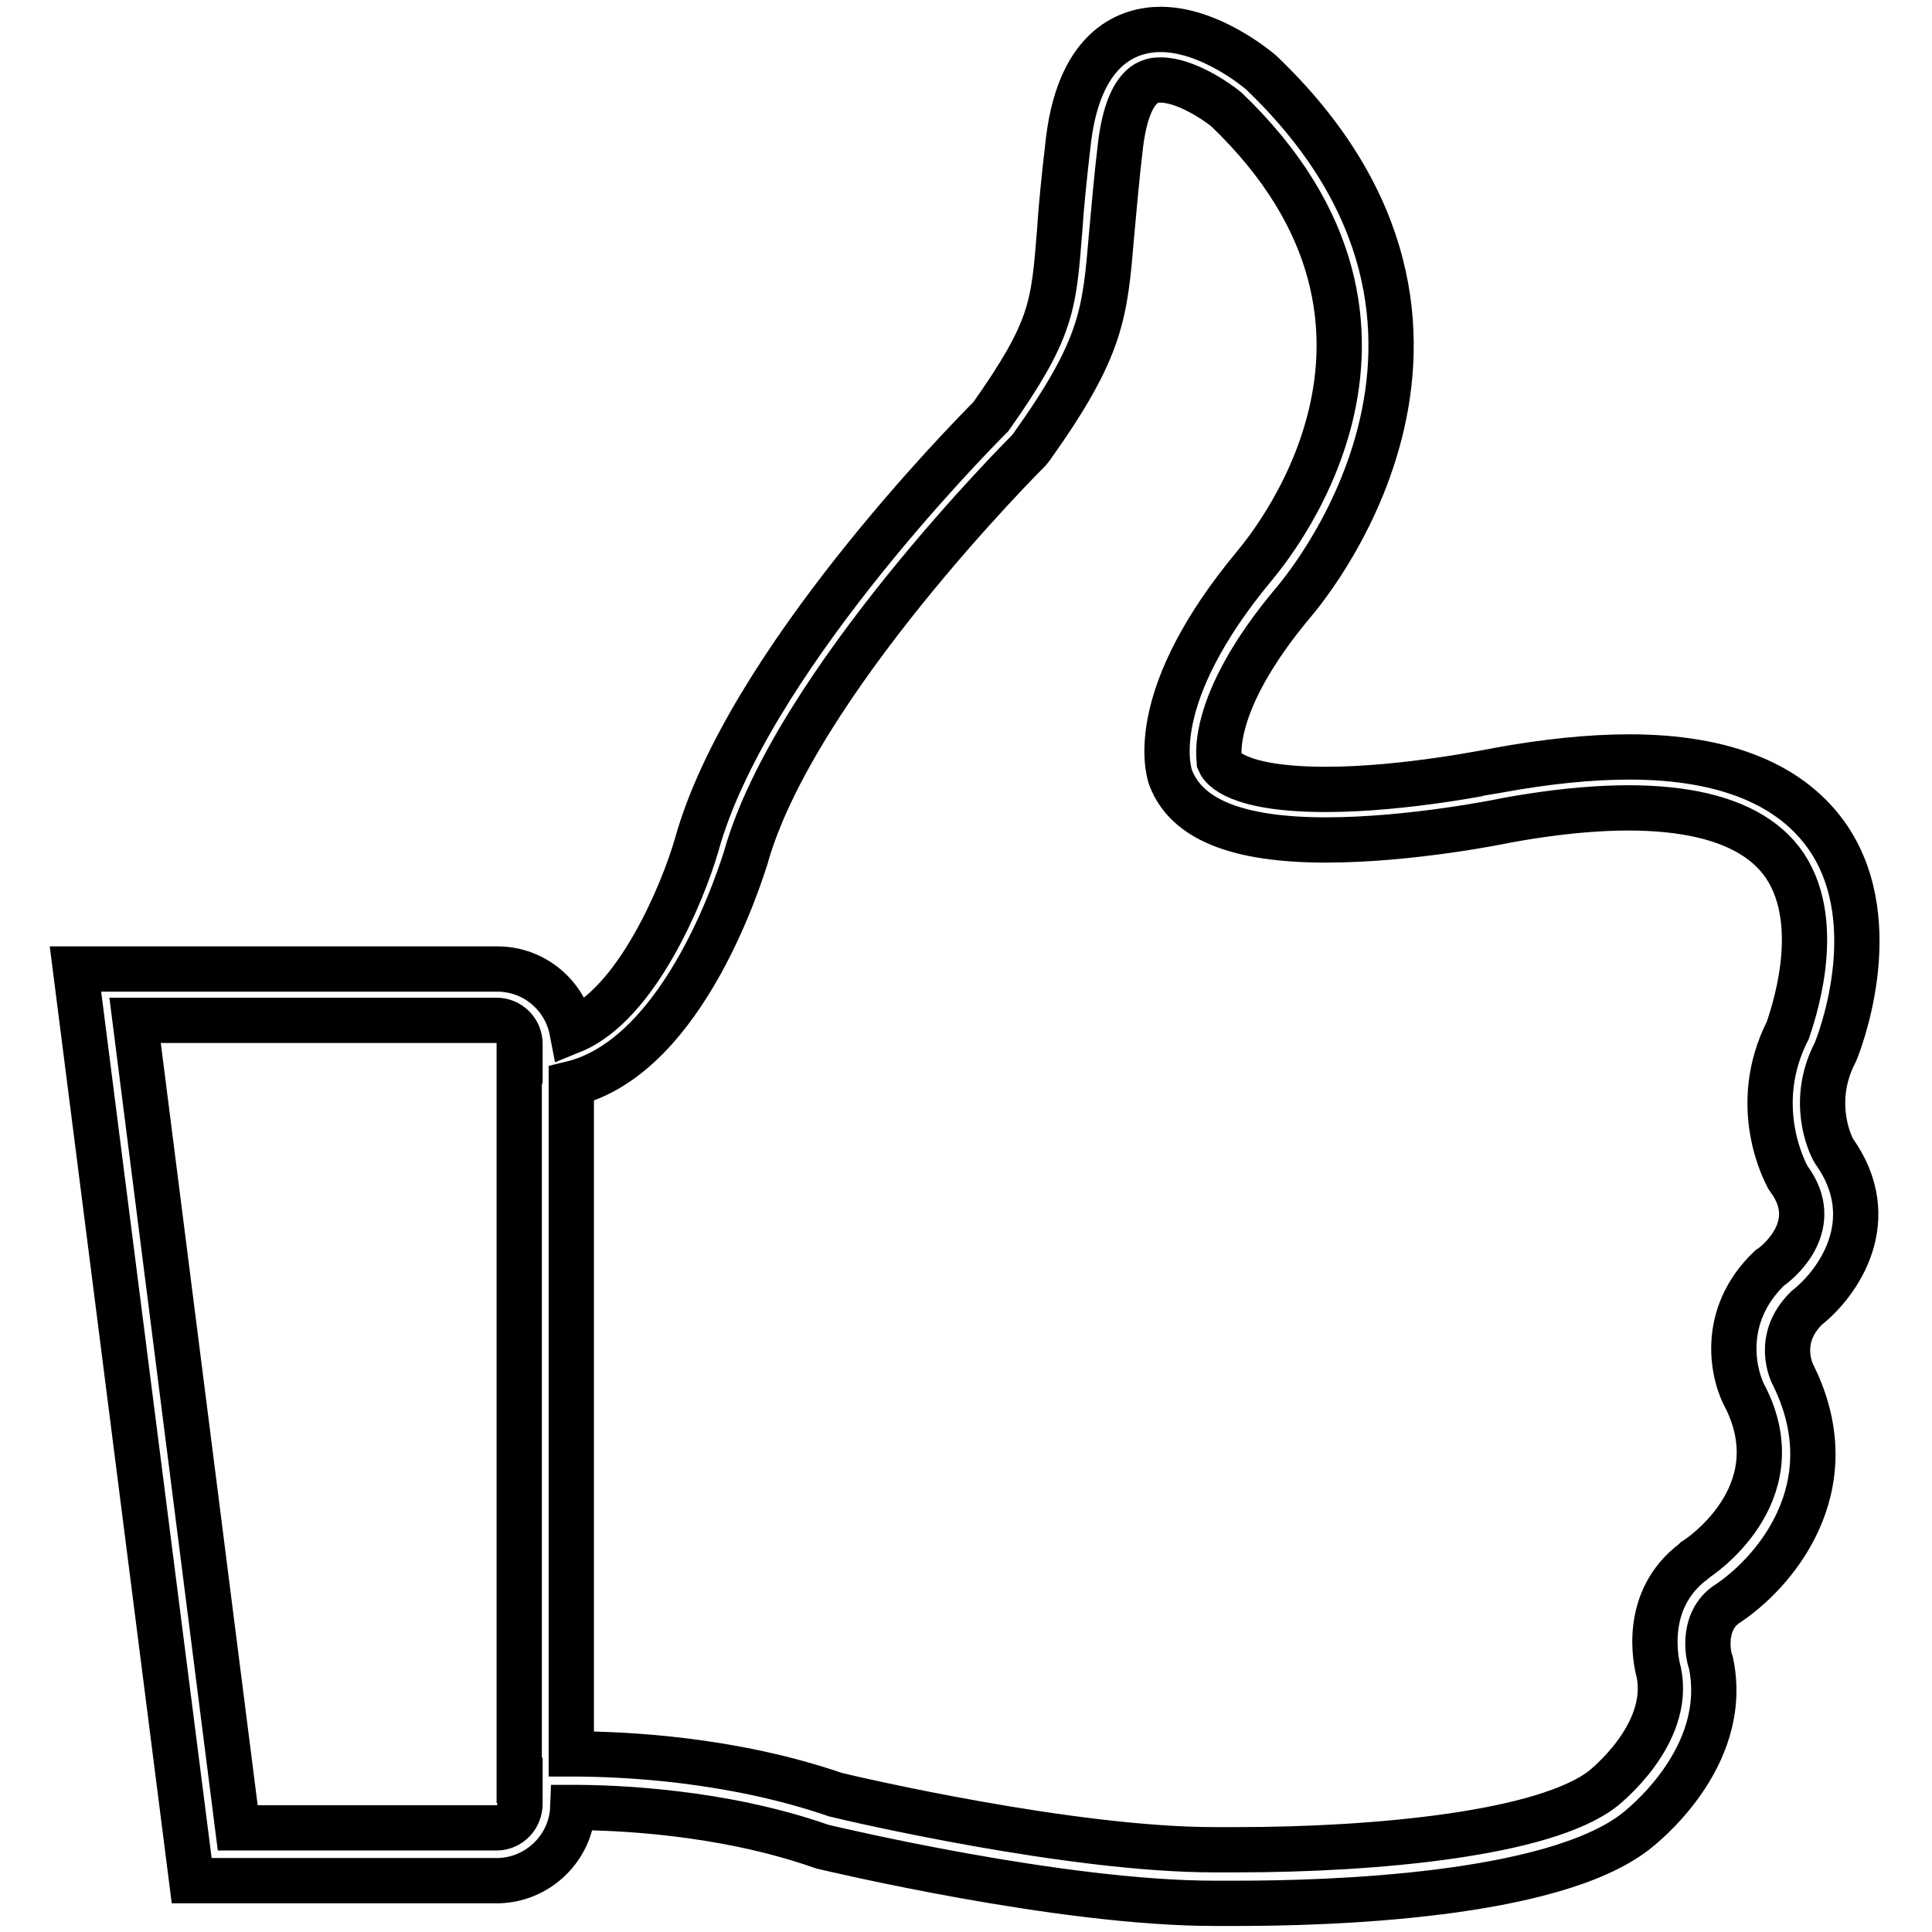
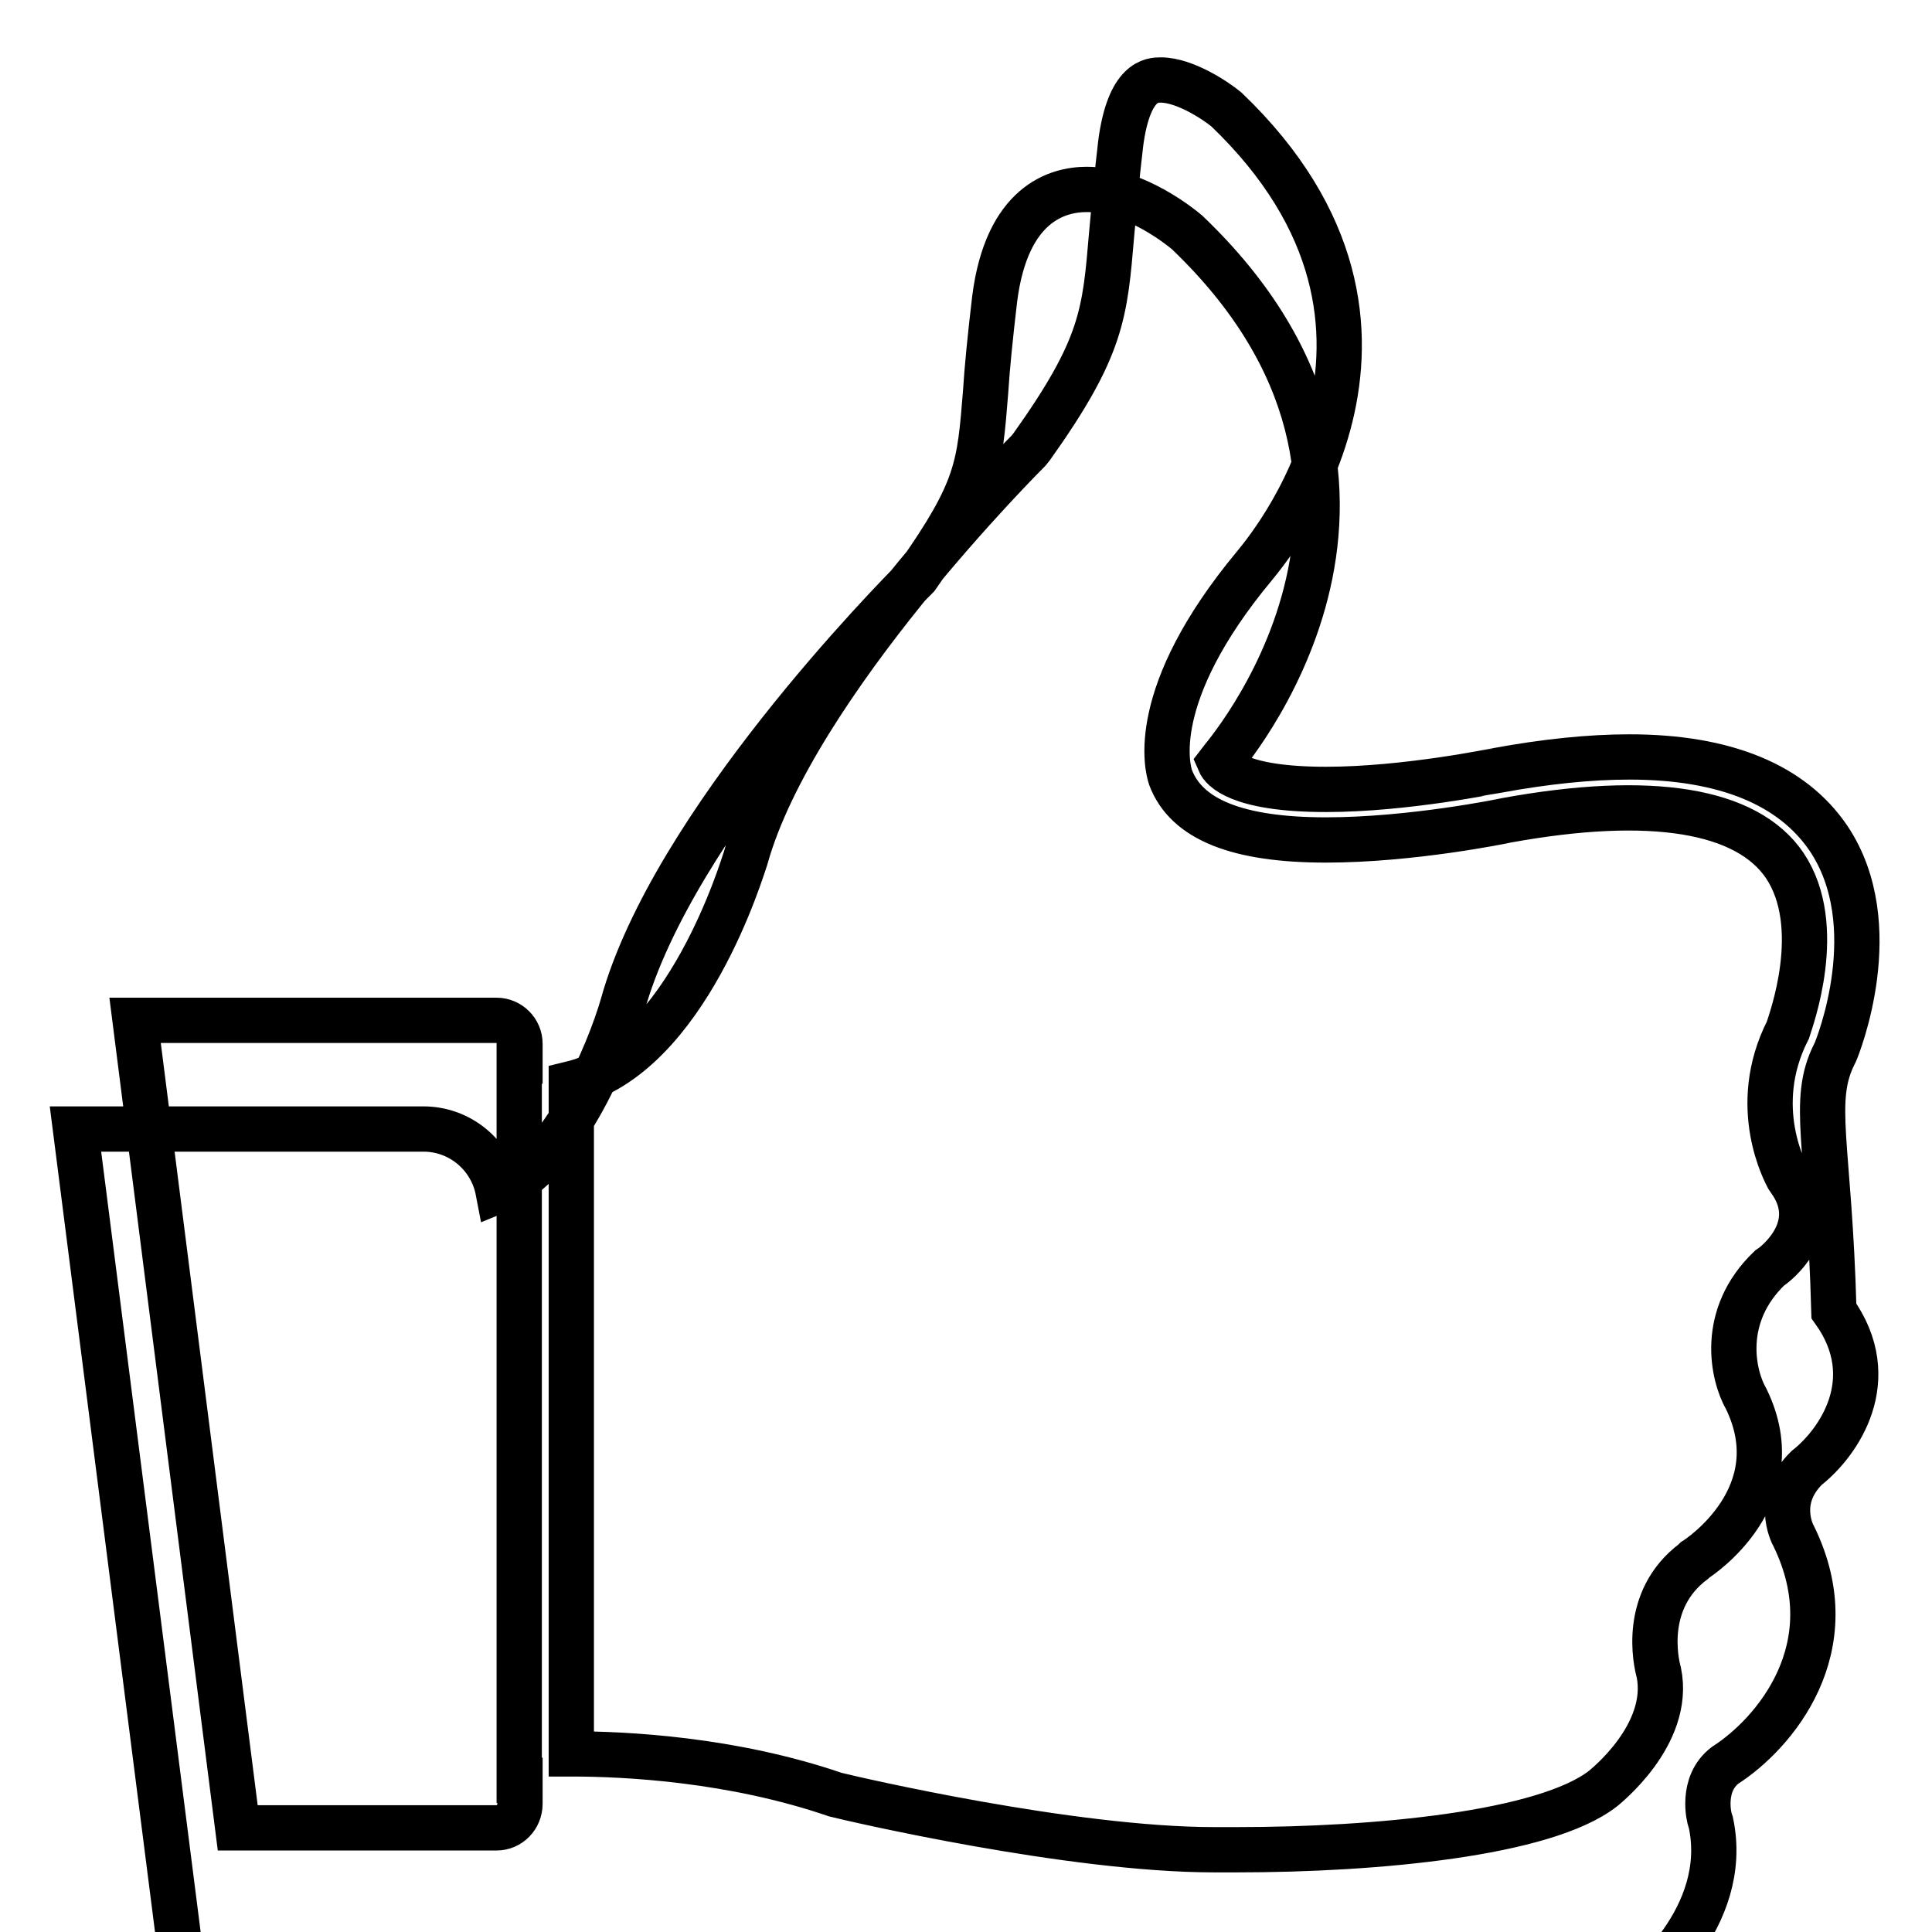
<svg xmlns="http://www.w3.org/2000/svg" version="1.1" x="0px" y="0px" viewBox="0 0 256 256" enable-background="new 0 0 256 256" xml:space="preserve">
  <g>
-     <path stroke-width="6" fill-opacity="0" stroke="#000000" d="M243.1,139.6l0.1-0.2c0.3-0.7,6.8-16.8-0.9-28.3c-4.8-7.1-13.7-10.8-26.4-10.8c-5.2,0-11.1,0.6-17.6,1.8 c-0.1,0-12,2.5-22.6,2.5c-11.8,0-13.8-2.9-14.1-3.6c0-0.1-1.8-7.4,9.8-21.2c0.3-0.4,31.6-35.9-4.3-70.2c-0.7-0.6-6.9-5.7-13.3-5.7 c-3.9,0-10.6,1.9-12.2,14.5c-0.6,5.1-1,9.1-1.2,12.3c-0.8,10-1,13-9.1,24.5c-3.1,3.1-32.4,32.9-39,56.8 c-1.8,6.2-7.9,21.1-16.5,24.6c-0.9-4.7-5-8.2-9.9-8.2H10l15.4,120.8h40.4c5.4,0,9.9-4.3,10.1-9.7c5.5,0,19.6,0.5,32.8,5.1l0.3,0.1 c1.3,0.3,31.5,7.5,51.9,7.5c0,0,1.1,0,3.1,0h0c12.2,0,41.6-0.9,52.7-9.5c0.5-0.4,12.7-9.7,10-22.4l-0.1-0.3c-0.1-0.2-1.3-4.8,2-7.3 c6.4-4.1,16.3-15.5,9.1-30.3c-0.3-0.5-2.5-5,1.7-9.1c4.2-3.3,10.1-11.7,3.6-20.8C242.4,151.5,239.9,145.9,243.1,139.6z M65.8,242.2 H31.5L17.9,135.2h47.9c1.7,0,3.1,1.4,3.1,3.1v2.3h-0.1v95.3h0.1v3.1C68.9,240.8,67.5,242.2,65.8,242.2z M236.9,156l0.2,0.3 c4.3,5.9-1.1,10.6-2.3,11.5l-0.3,0.2c-6.7,6.4-4.9,14.3-3.1,17.4c6.2,12.8-6.3,21-6.8,21.3l-0.2,0.2c-6.8,5.1-5,13.3-4.6,14.7 c1.7,8.3-7.3,15.3-7.4,15.4c-7.7,6-30.1,8.1-48.5,8.1c-1.8,0-2.9,0-3,0c-19,0-47.8-6.7-50.2-7.3c-13.7-4.7-27.8-5.4-35-5.4v-88.8 c15.3-3.7,22.7-28.8,23.1-29.9c6.4-23,37.2-53.7,37.5-54l0.4-0.5c9.4-13.2,9.7-17.6,10.6-28.2c0.3-3.1,0.6-7,1.2-12 c1.1-8.4,4.2-8.4,5.3-8.4c3.3,0,7.5,2.9,8.7,3.9c30.7,29.4,4.8,59.1,3.7,60.5c-14.2,17.1-11.5,26.8-11.1,28 c2.1,5.6,8.9,8.3,20.6,8.3c11.3,0,23.5-2.5,23.9-2.6c19.2-3.5,31.9-1.4,36.9,6c5.4,8.1,0.8,20.5,0.4,21.8 C231.7,146.7,236.7,155.6,236.9,156z" />
+     <path stroke-width="6" fill-opacity="0" stroke="#000000" d="M243.1,139.6l0.1-0.2c0.3-0.7,6.8-16.8-0.9-28.3c-4.8-7.1-13.7-10.8-26.4-10.8c-5.2,0-11.1,0.6-17.6,1.8 c-0.1,0-12,2.5-22.6,2.5c-11.8,0-13.8-2.9-14.1-3.6c0.3-0.4,31.6-35.9-4.3-70.2c-0.7-0.6-6.9-5.7-13.3-5.7 c-3.9,0-10.6,1.9-12.2,14.5c-0.6,5.1-1,9.1-1.2,12.3c-0.8,10-1,13-9.1,24.5c-3.1,3.1-32.4,32.9-39,56.8 c-1.8,6.2-7.9,21.1-16.5,24.6c-0.9-4.7-5-8.2-9.9-8.2H10l15.4,120.8h40.4c5.4,0,9.9-4.3,10.1-9.7c5.5,0,19.6,0.5,32.8,5.1l0.3,0.1 c1.3,0.3,31.5,7.5,51.9,7.5c0,0,1.1,0,3.1,0h0c12.2,0,41.6-0.9,52.7-9.5c0.5-0.4,12.7-9.7,10-22.4l-0.1-0.3c-0.1-0.2-1.3-4.8,2-7.3 c6.4-4.1,16.3-15.5,9.1-30.3c-0.3-0.5-2.5-5,1.7-9.1c4.2-3.3,10.1-11.7,3.6-20.8C242.4,151.5,239.9,145.9,243.1,139.6z M65.8,242.2 H31.5L17.9,135.2h47.9c1.7,0,3.1,1.4,3.1,3.1v2.3h-0.1v95.3h0.1v3.1C68.9,240.8,67.5,242.2,65.8,242.2z M236.9,156l0.2,0.3 c4.3,5.9-1.1,10.6-2.3,11.5l-0.3,0.2c-6.7,6.4-4.9,14.3-3.1,17.4c6.2,12.8-6.3,21-6.8,21.3l-0.2,0.2c-6.8,5.1-5,13.3-4.6,14.7 c1.7,8.3-7.3,15.3-7.4,15.4c-7.7,6-30.1,8.1-48.5,8.1c-1.8,0-2.9,0-3,0c-19,0-47.8-6.7-50.2-7.3c-13.7-4.7-27.8-5.4-35-5.4v-88.8 c15.3-3.7,22.7-28.8,23.1-29.9c6.4-23,37.2-53.7,37.5-54l0.4-0.5c9.4-13.2,9.7-17.6,10.6-28.2c0.3-3.1,0.6-7,1.2-12 c1.1-8.4,4.2-8.4,5.3-8.4c3.3,0,7.5,2.9,8.7,3.9c30.7,29.4,4.8,59.1,3.7,60.5c-14.2,17.1-11.5,26.8-11.1,28 c2.1,5.6,8.9,8.3,20.6,8.3c11.3,0,23.5-2.5,23.9-2.6c19.2-3.5,31.9-1.4,36.9,6c5.4,8.1,0.8,20.5,0.4,21.8 C231.7,146.7,236.7,155.6,236.9,156z" />
  </g>
</svg>